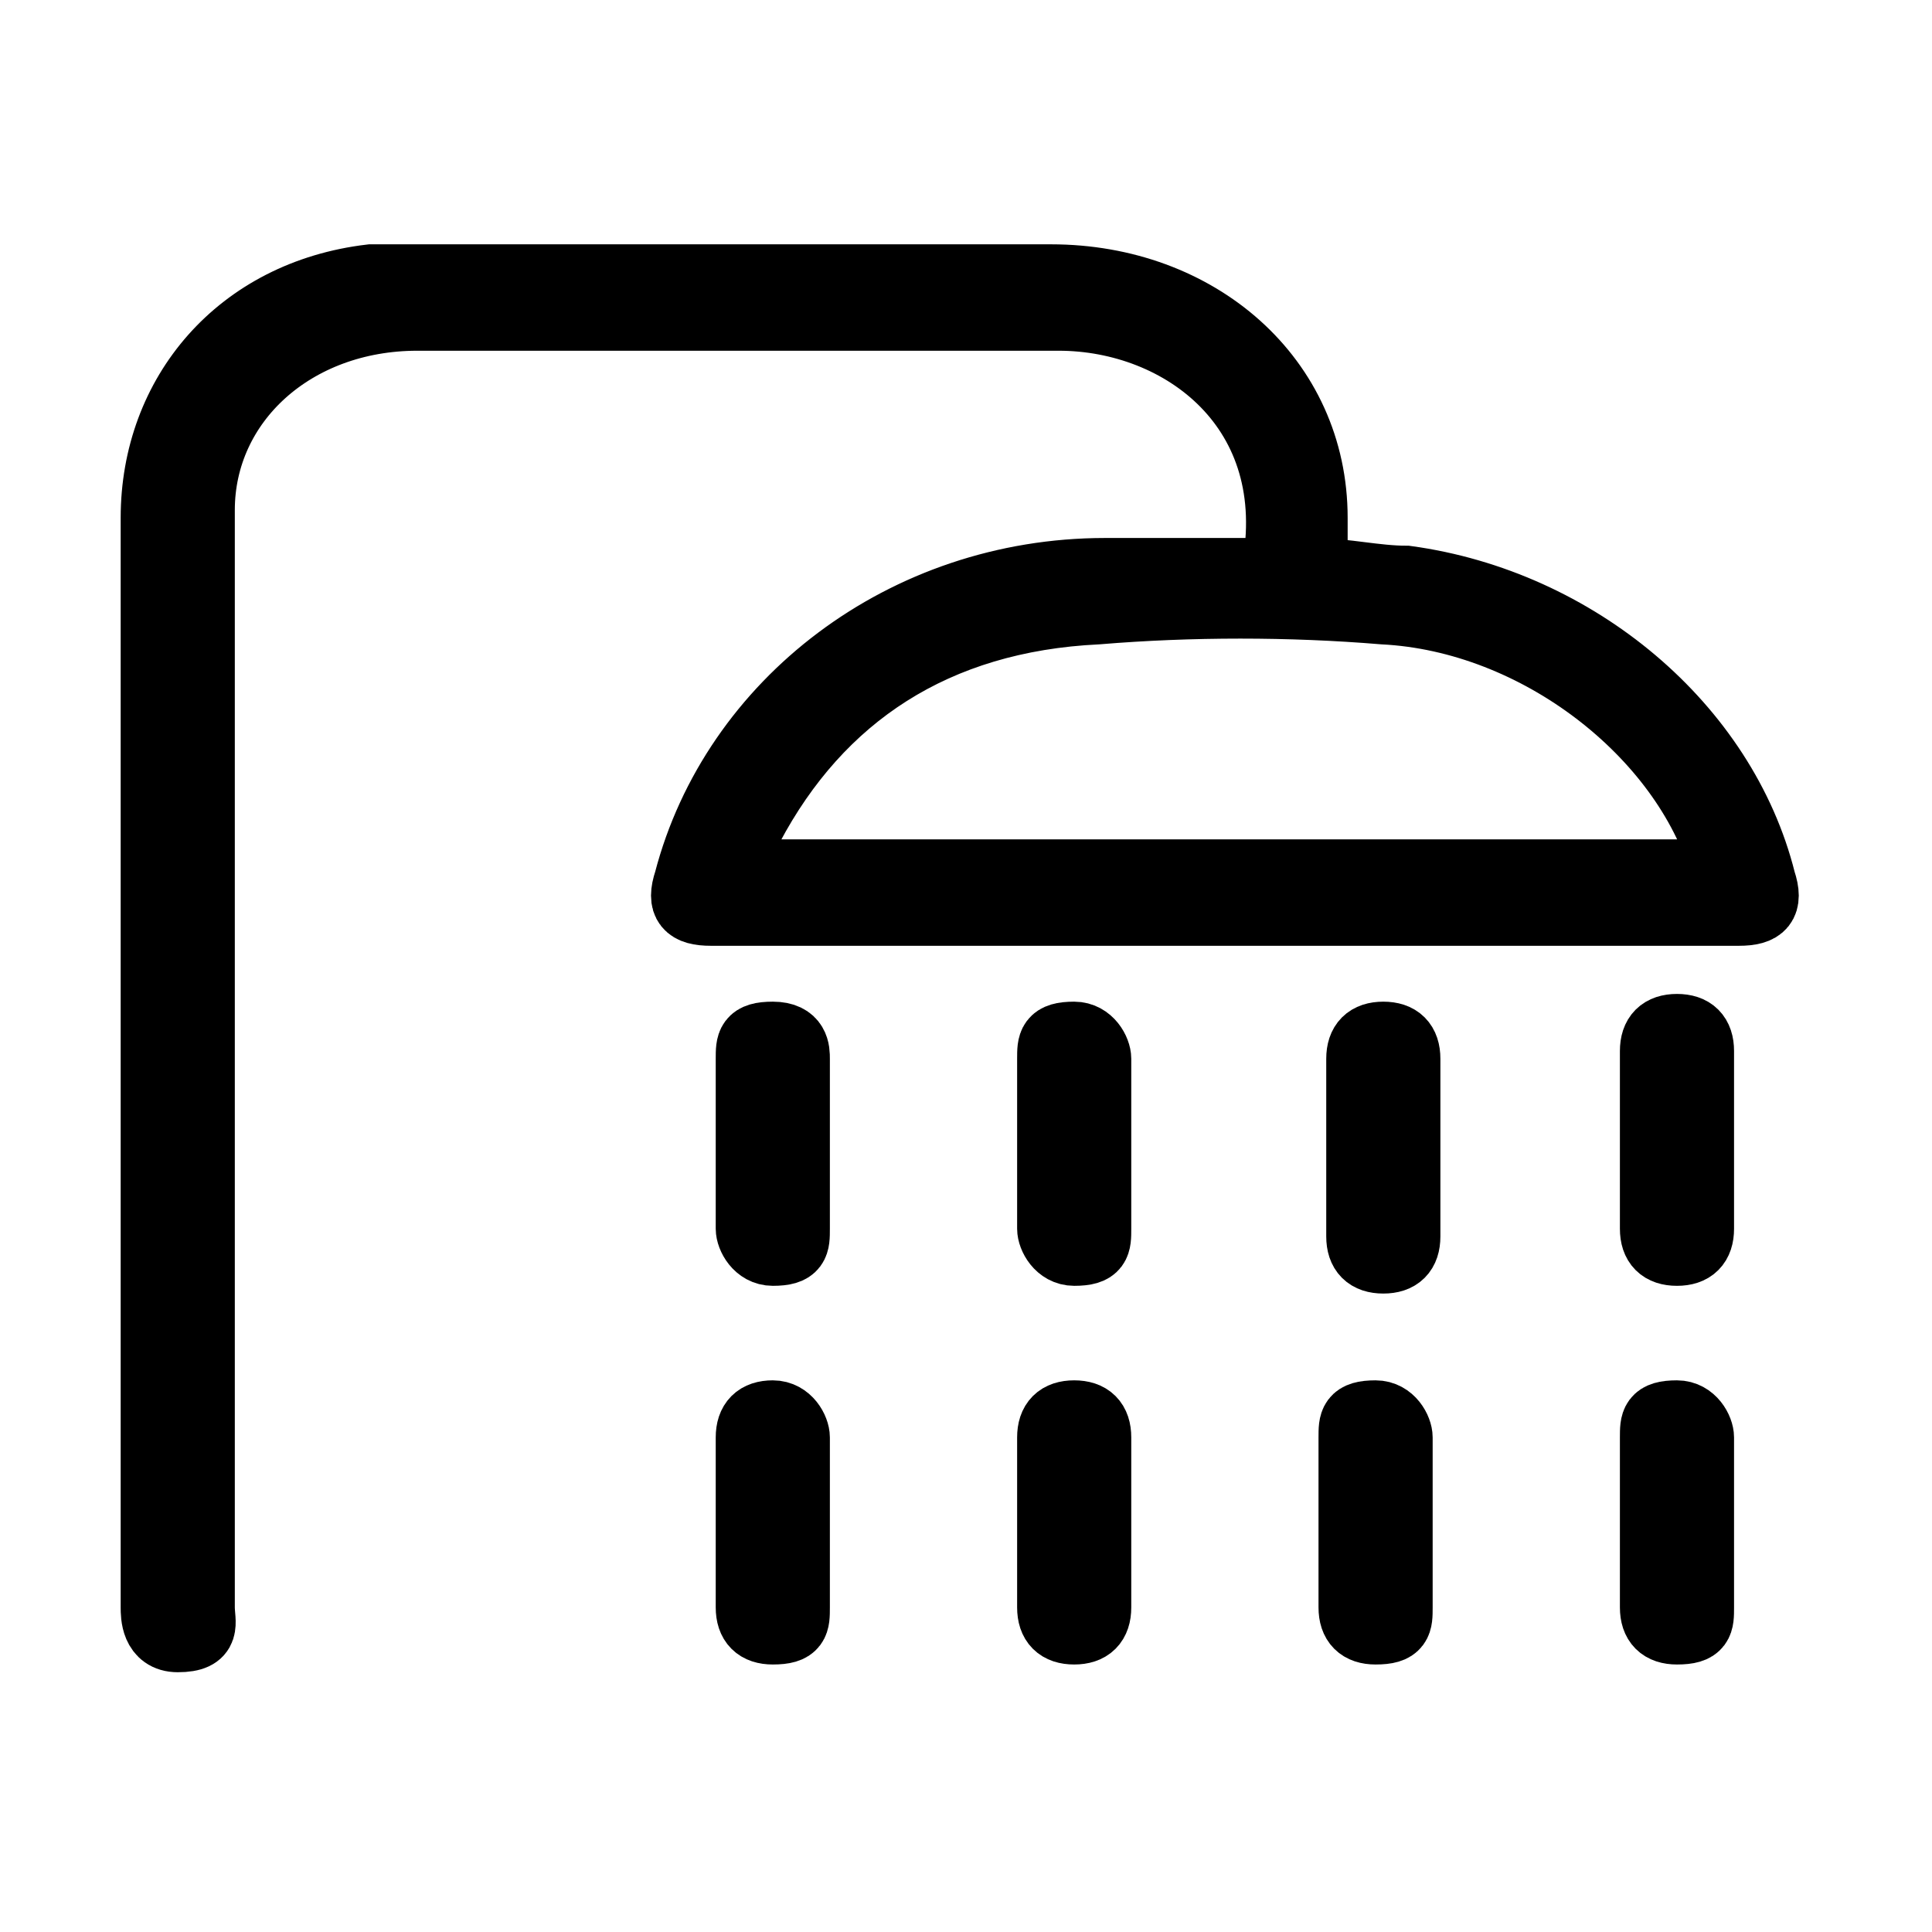
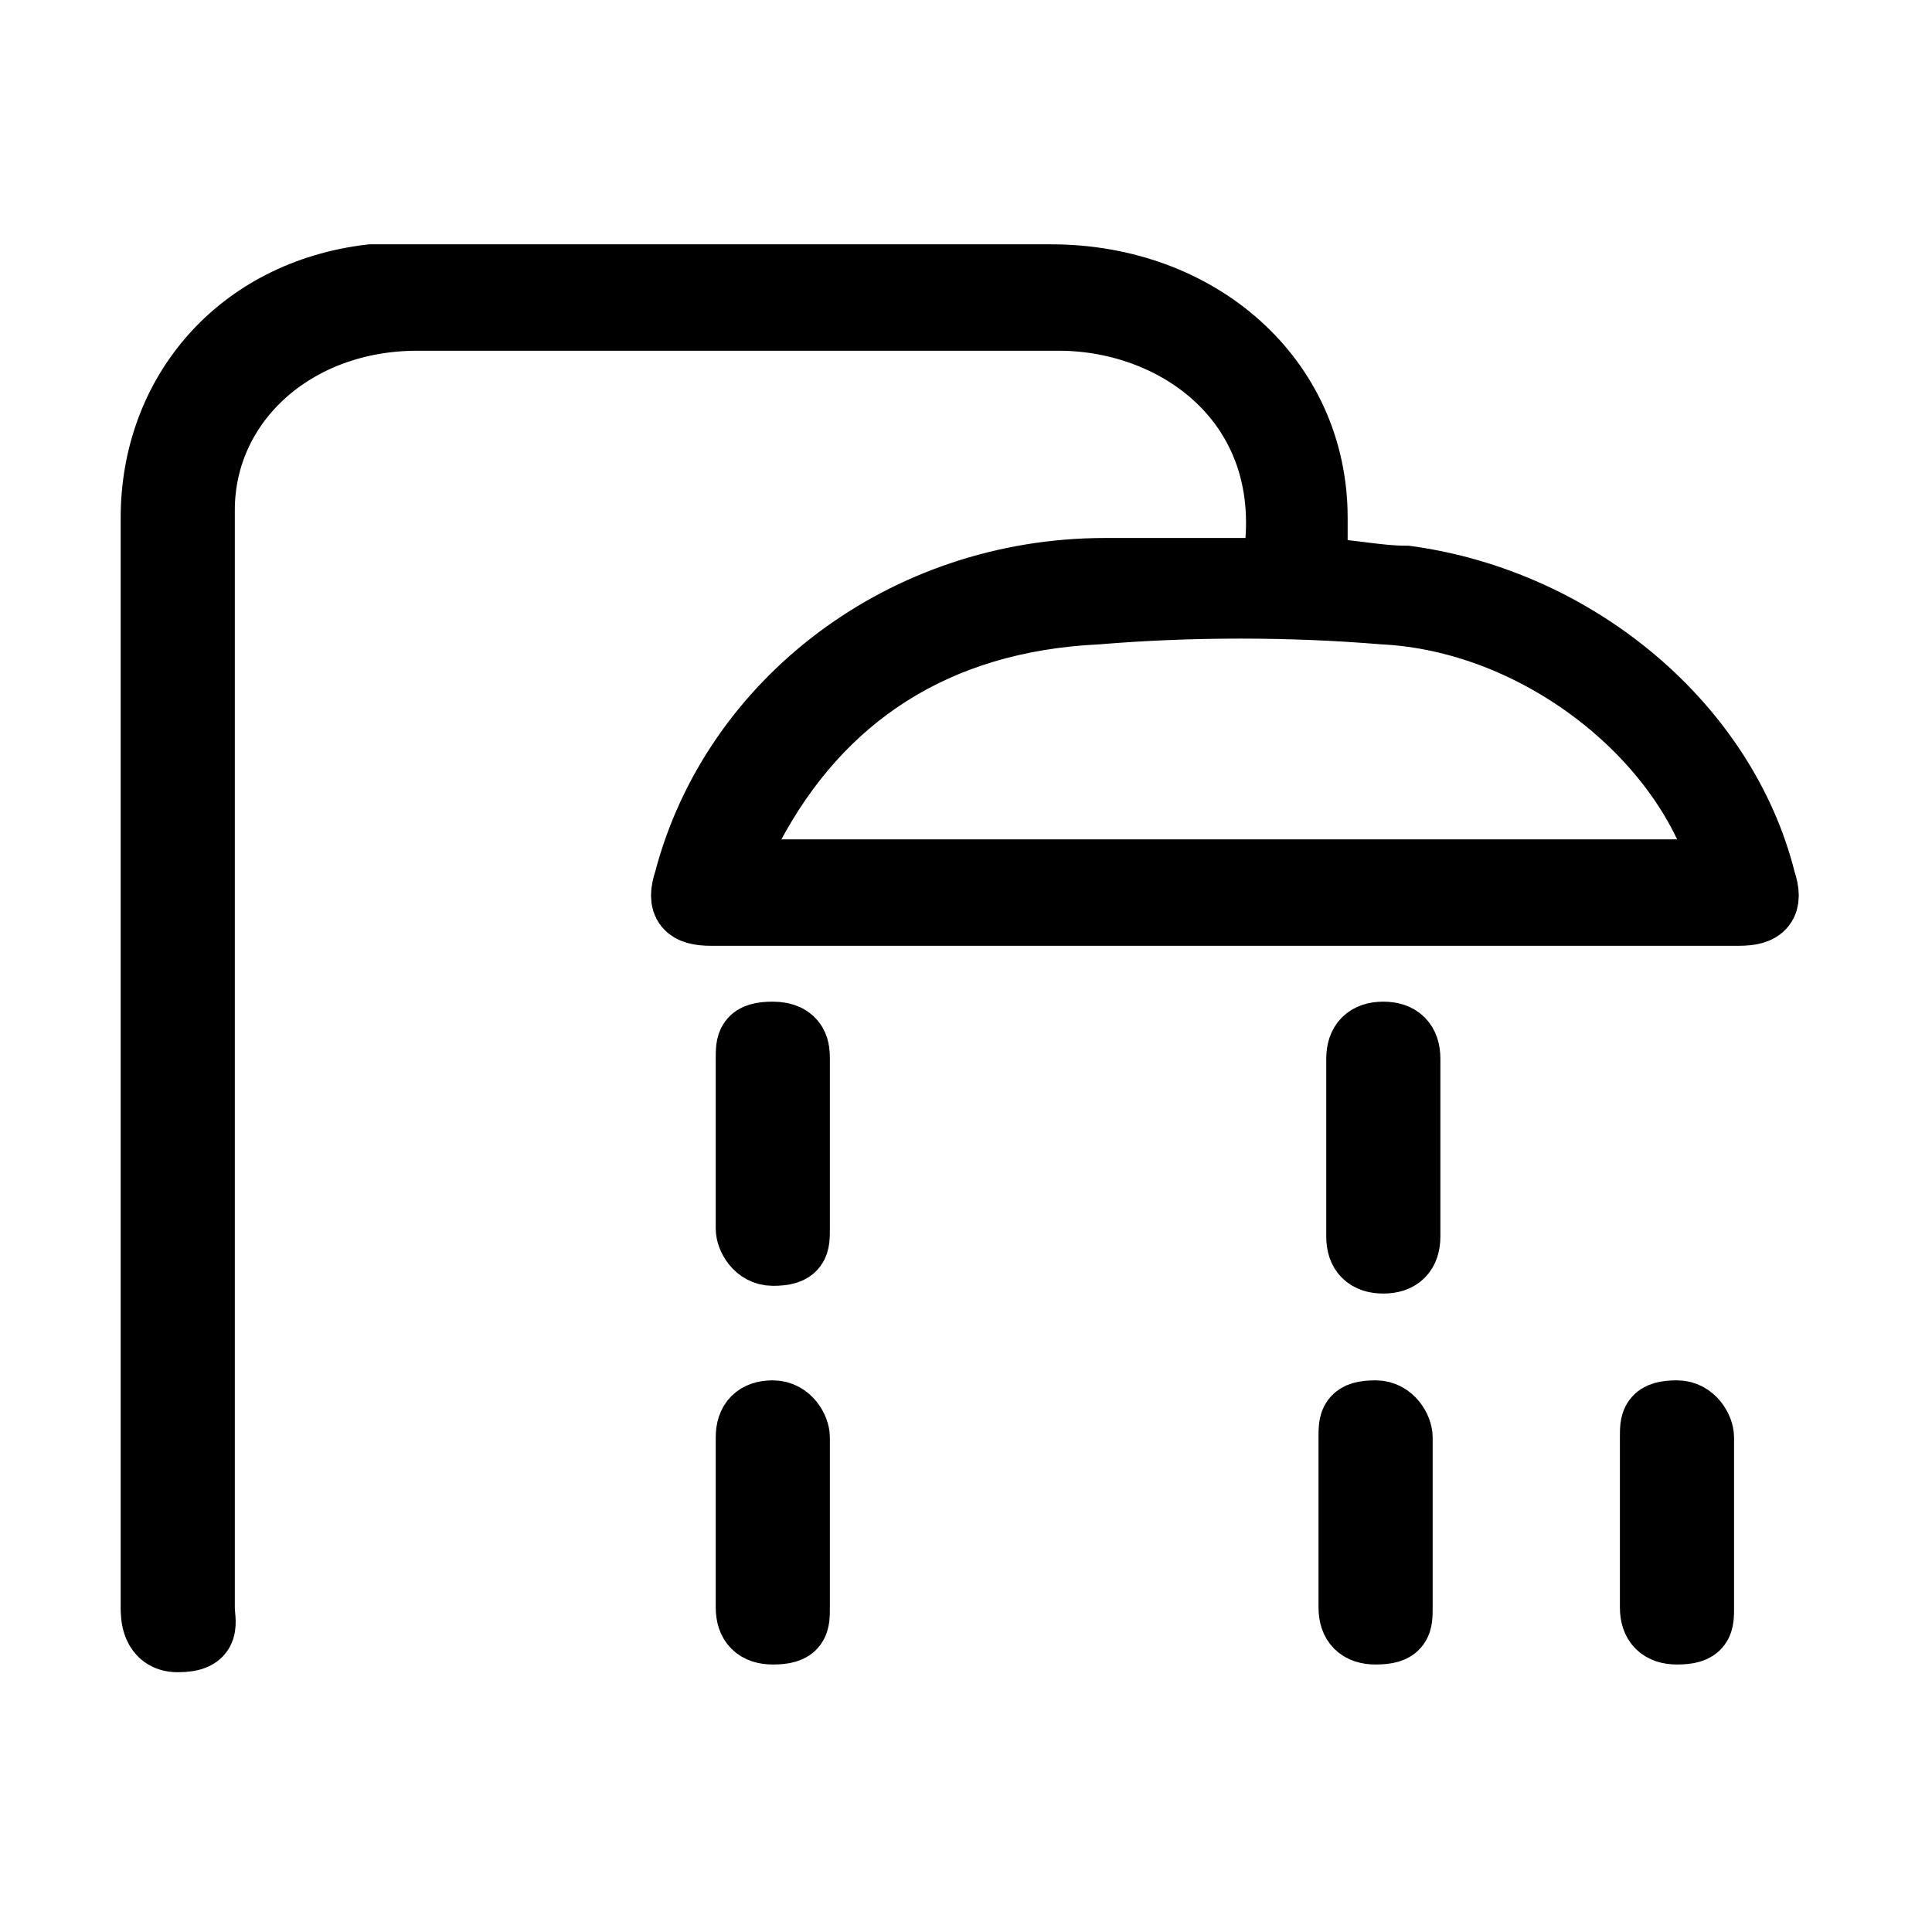
<svg xmlns="http://www.w3.org/2000/svg" version="1.1" id="Ebene_1" x="0px" y="0px" viewBox="0 0 25 25" style="enable-background:new 0 0 25 25;" xml:space="preserve">
  <style type="text/css">
	.st0{stroke:#000000;stroke-width:0.877;stroke-miterlimit:10;}
</style>
  <g>
    <path class="st0" d="M15.2,7.4c0.5,0,0.9,0,1.3,0c0.4-2.1-1.2-3.3-2.8-3.3c-2.8,0-5.5,0-8.3,0c-1.6,0-2.8,1.1-2.8,2.5   c0,0.1,0,0.2,0,0.3c0,6.1,0,7.8,0,13.9c0,0.2,0.1,0.4-0.3,0.4c-0.3,0-0.3-0.3-0.3-0.4c0-6.2,0-7.9,0-14.1c0-1.6,1.1-2.9,2.8-3.1   c0.2,0,0.4,0,0.6,0c2.7,0,5.5,0,8.2,0c1.9,0,3.4,1.3,3.4,3.1c0,0.2,0,0.5,0,0.7c0.4,0,0.8,0.1,1.2,0.1c2.2,0.3,4.1,1.9,4.6,3.9   c0.1,0.3,0,0.4-0.3,0.4c-4.4,0-8.9,0-13.3,0c-0.3,0-0.4-0.1-0.3-0.4c0.6-2.3,2.8-4,5.4-4c0.1,0,0.2,0,0.3,0L15.2,7.4z M9.5,11.3   c4.3,0,8.5,0,12.8,0c0,0,0-0.1,0-0.1c-0.5-1.7-2.4-3.2-4.4-3.3c-1.2-0.1-2.5-0.1-3.7,0C12.1,8,10.6,9,9.7,10.7   C9.6,10.9,9.6,11.1,9.5,11.3z" />
-     <path class="st0" d="M14.2,14.8c0,0.4,0,0.7,0,1.1c0,0.2,0,0.3-0.3,0.3c-0.2,0-0.3-0.2-0.3-0.3c0-0.7,0-1.5,0-2.2   c0-0.2,0-0.3,0.3-0.3c0.2,0,0.3,0.2,0.3,0.3C14.2,14.1,14.2,14.5,14.2,14.8z" />
-     <path class="st0" d="M14.2,19.7c0,0.4,0,0.7,0,1.1c0,0.2-0.1,0.3-0.3,0.3c-0.2,0-0.3-0.1-0.3-0.3c0-0.7,0-1.5,0-2.2   c0-0.2,0.1-0.3,0.3-0.3c0.2,0,0.3,0.1,0.3,0.3C14.2,18.9,14.2,19.3,14.2,19.7z" />
    <path class="st0" d="M9.7,14.8c0-0.4,0-0.7,0-1.1c0-0.2,0-0.3,0.3-0.3c0.3,0,0.3,0.2,0.3,0.3c0,0.7,0,1.5,0,2.2   c0,0.2,0,0.3-0.3,0.3c-0.2,0-0.3-0.2-0.3-0.3C9.7,15.6,9.7,15.2,9.7,14.8z" />
    <path class="st0" d="M17.6,14.8c0-0.4,0-0.7,0-1.1c0-0.2,0.1-0.3,0.3-0.3c0.2,0,0.3,0.1,0.3,0.3c0,0.8,0,1.5,0,2.3   c0,0.2-0.1,0.3-0.3,0.3c-0.2,0-0.3-0.1-0.3-0.3C17.6,15.6,17.6,15.2,17.6,14.8z" />
    <path class="st0" d="M10.3,19.7c0,0.4,0,0.7,0,1.1c0,0.2,0,0.3-0.3,0.3c-0.2,0-0.3-0.1-0.3-0.3c0-0.7,0-1.5,0-2.2   c0-0.2,0.1-0.3,0.3-0.3c0.2,0,0.3,0.2,0.3,0.3C10.3,19,10.3,19.3,10.3,19.7z" />
    <path class="st0" d="M18.1,19.7c0,0.4,0,0.7,0,1.1c0,0.2,0,0.3-0.3,0.3c-0.2,0-0.3-0.1-0.3-0.3c0-0.7,0-1.5,0-2.2   c0-0.2,0-0.3,0.3-0.3c0.2,0,0.3,0.2,0.3,0.3C18.1,18.9,18.1,19.3,18.1,19.7z" />
-     <path class="st0" d="M22,14.8c0,0.4,0,0.7,0,1.1c0,0.2-0.1,0.3-0.3,0.3c-0.2,0-0.3-0.1-0.3-0.3c0-0.8,0-1.5,0-2.3   c0-0.2,0.1-0.3,0.3-0.3c0.2,0,0.3,0.1,0.3,0.3C22,14.1,22,14.5,22,14.8z" />
    <path class="st0" d="M22,19.7c0,0.4,0,0.7,0,1.1c0,0.2,0,0.3-0.3,0.3c-0.2,0-0.3-0.1-0.3-0.3c0-0.7,0-1.5,0-2.2   c0-0.2,0-0.3,0.3-0.3c0.2,0,0.3,0.2,0.3,0.3C22,18.9,22,19.3,22,19.7z" />
  </g>
</svg>